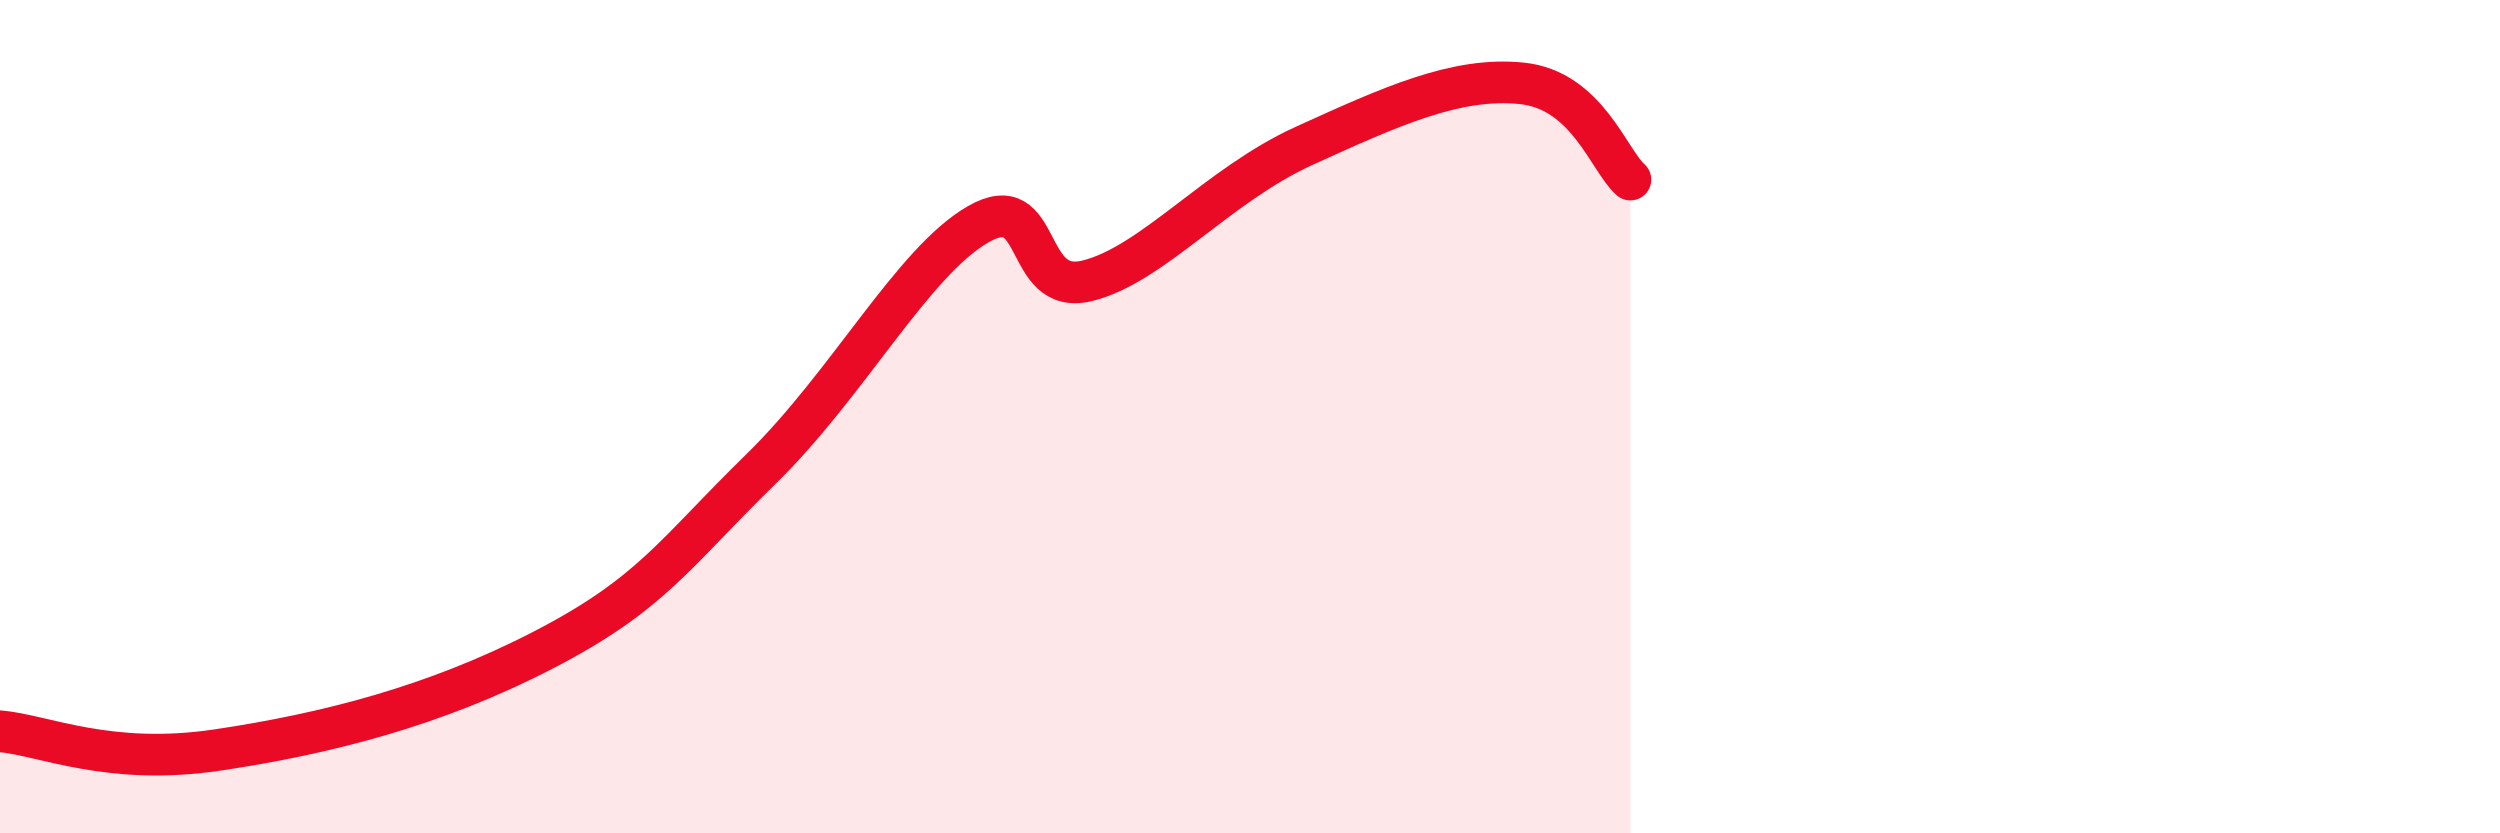
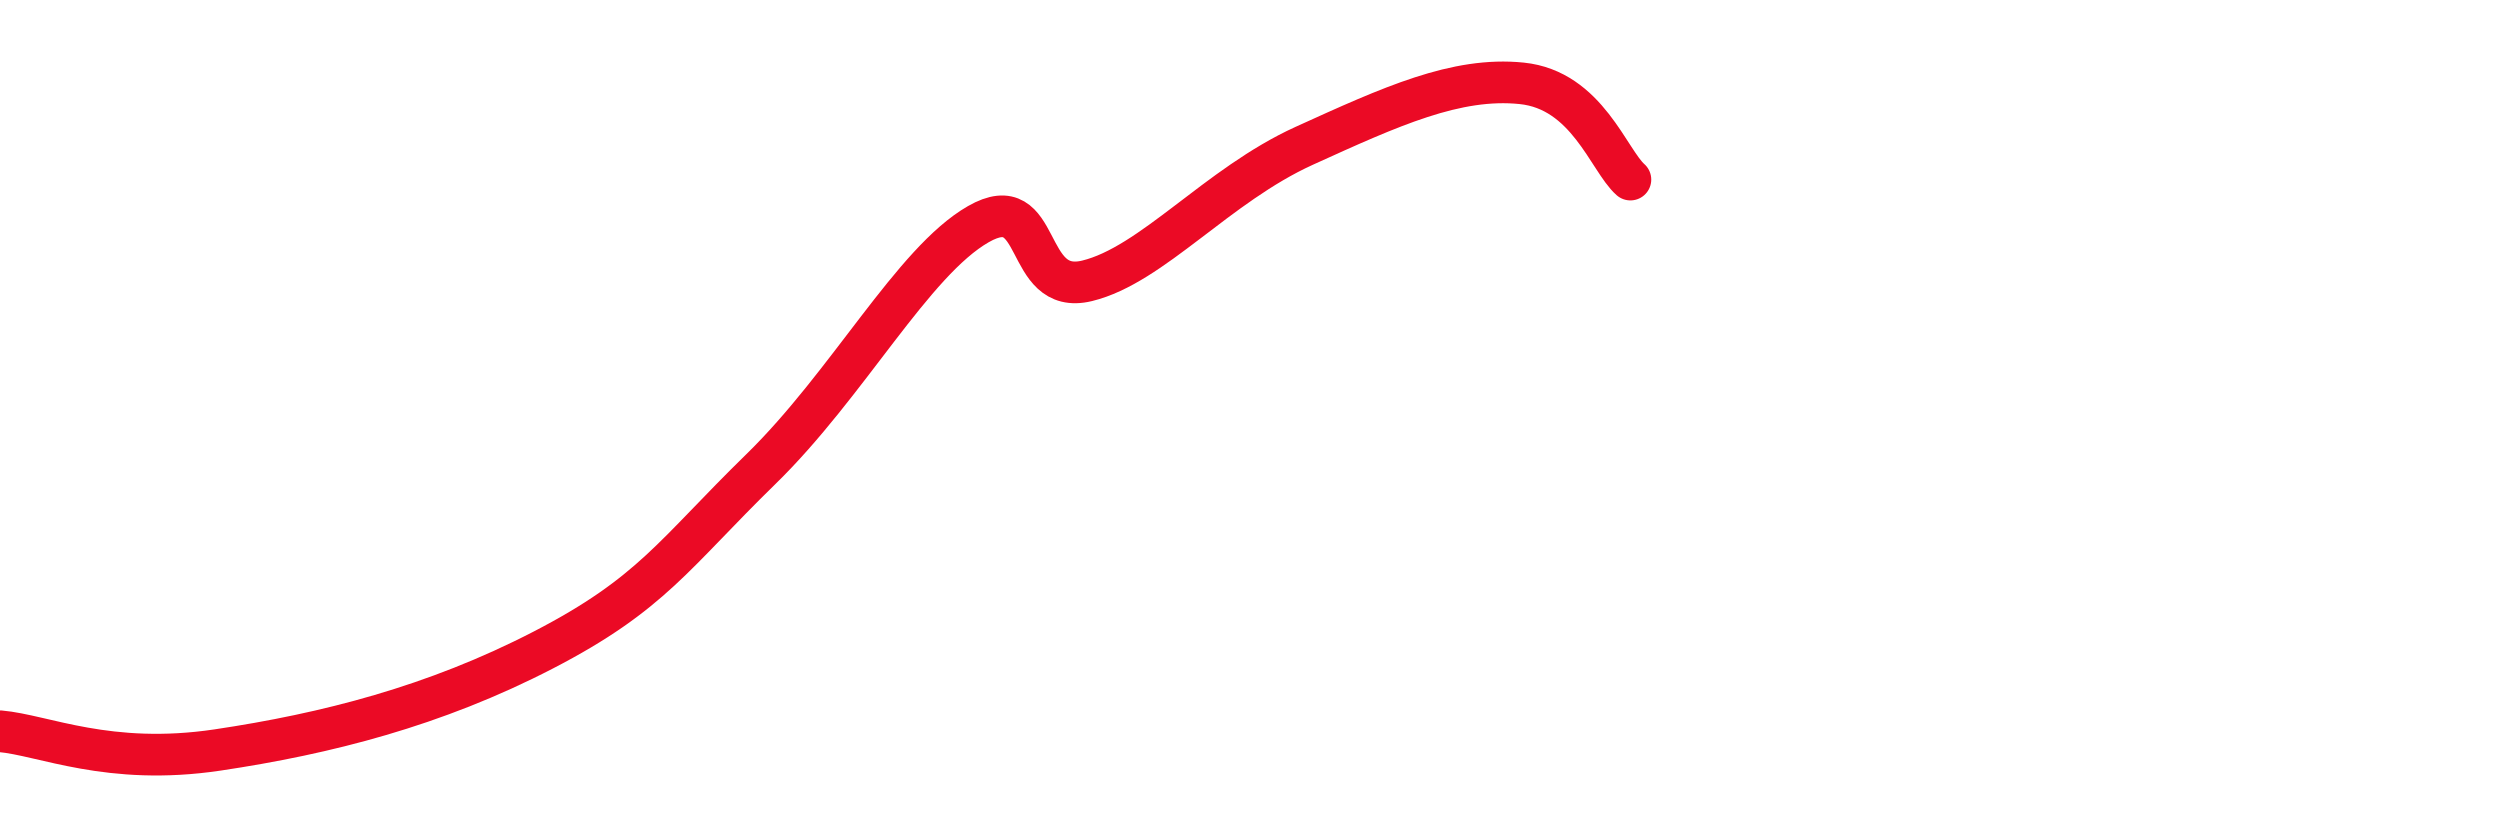
<svg xmlns="http://www.w3.org/2000/svg" width="60" height="20" viewBox="0 0 60 20">
-   <path d="M 0,17.55 C 1.04,17.64 2.61,18.39 5.22,18 C 7.83,17.61 10.43,16.95 13.04,15.6 C 15.65,14.25 16.17,13.3 18.26,11.26 C 20.35,9.22 21.91,6.28 23.48,5.38 C 25.05,4.48 24.53,7.12 26.09,6.74 C 27.65,6.36 29.21,4.45 31.3,3.5 C 33.39,2.55 34.95,1.84 36.52,2 C 38.09,2.16 38.61,3.85 39.13,4.31L39.13 20L0 20Z" fill="#EB0A25" opacity="0.1" stroke-linecap="round" stroke-linejoin="round" />
  <path d="M 0,17.55 C 1.04,17.64 2.61,18.39 5.22,18 C 7.83,17.61 10.43,16.95 13.04,15.6 C 15.65,14.25 16.17,13.3 18.26,11.26 C 20.35,9.22 21.91,6.28 23.48,5.38 C 25.05,4.48 24.53,7.12 26.09,6.74 C 27.65,6.36 29.21,4.45 31.3,3.5 C 33.39,2.55 34.95,1.84 36.52,2 C 38.09,2.16 38.61,3.85 39.13,4.31" stroke="#EB0A25" stroke-width="1" fill="none" stroke-linecap="round" stroke-linejoin="round" />
</svg>